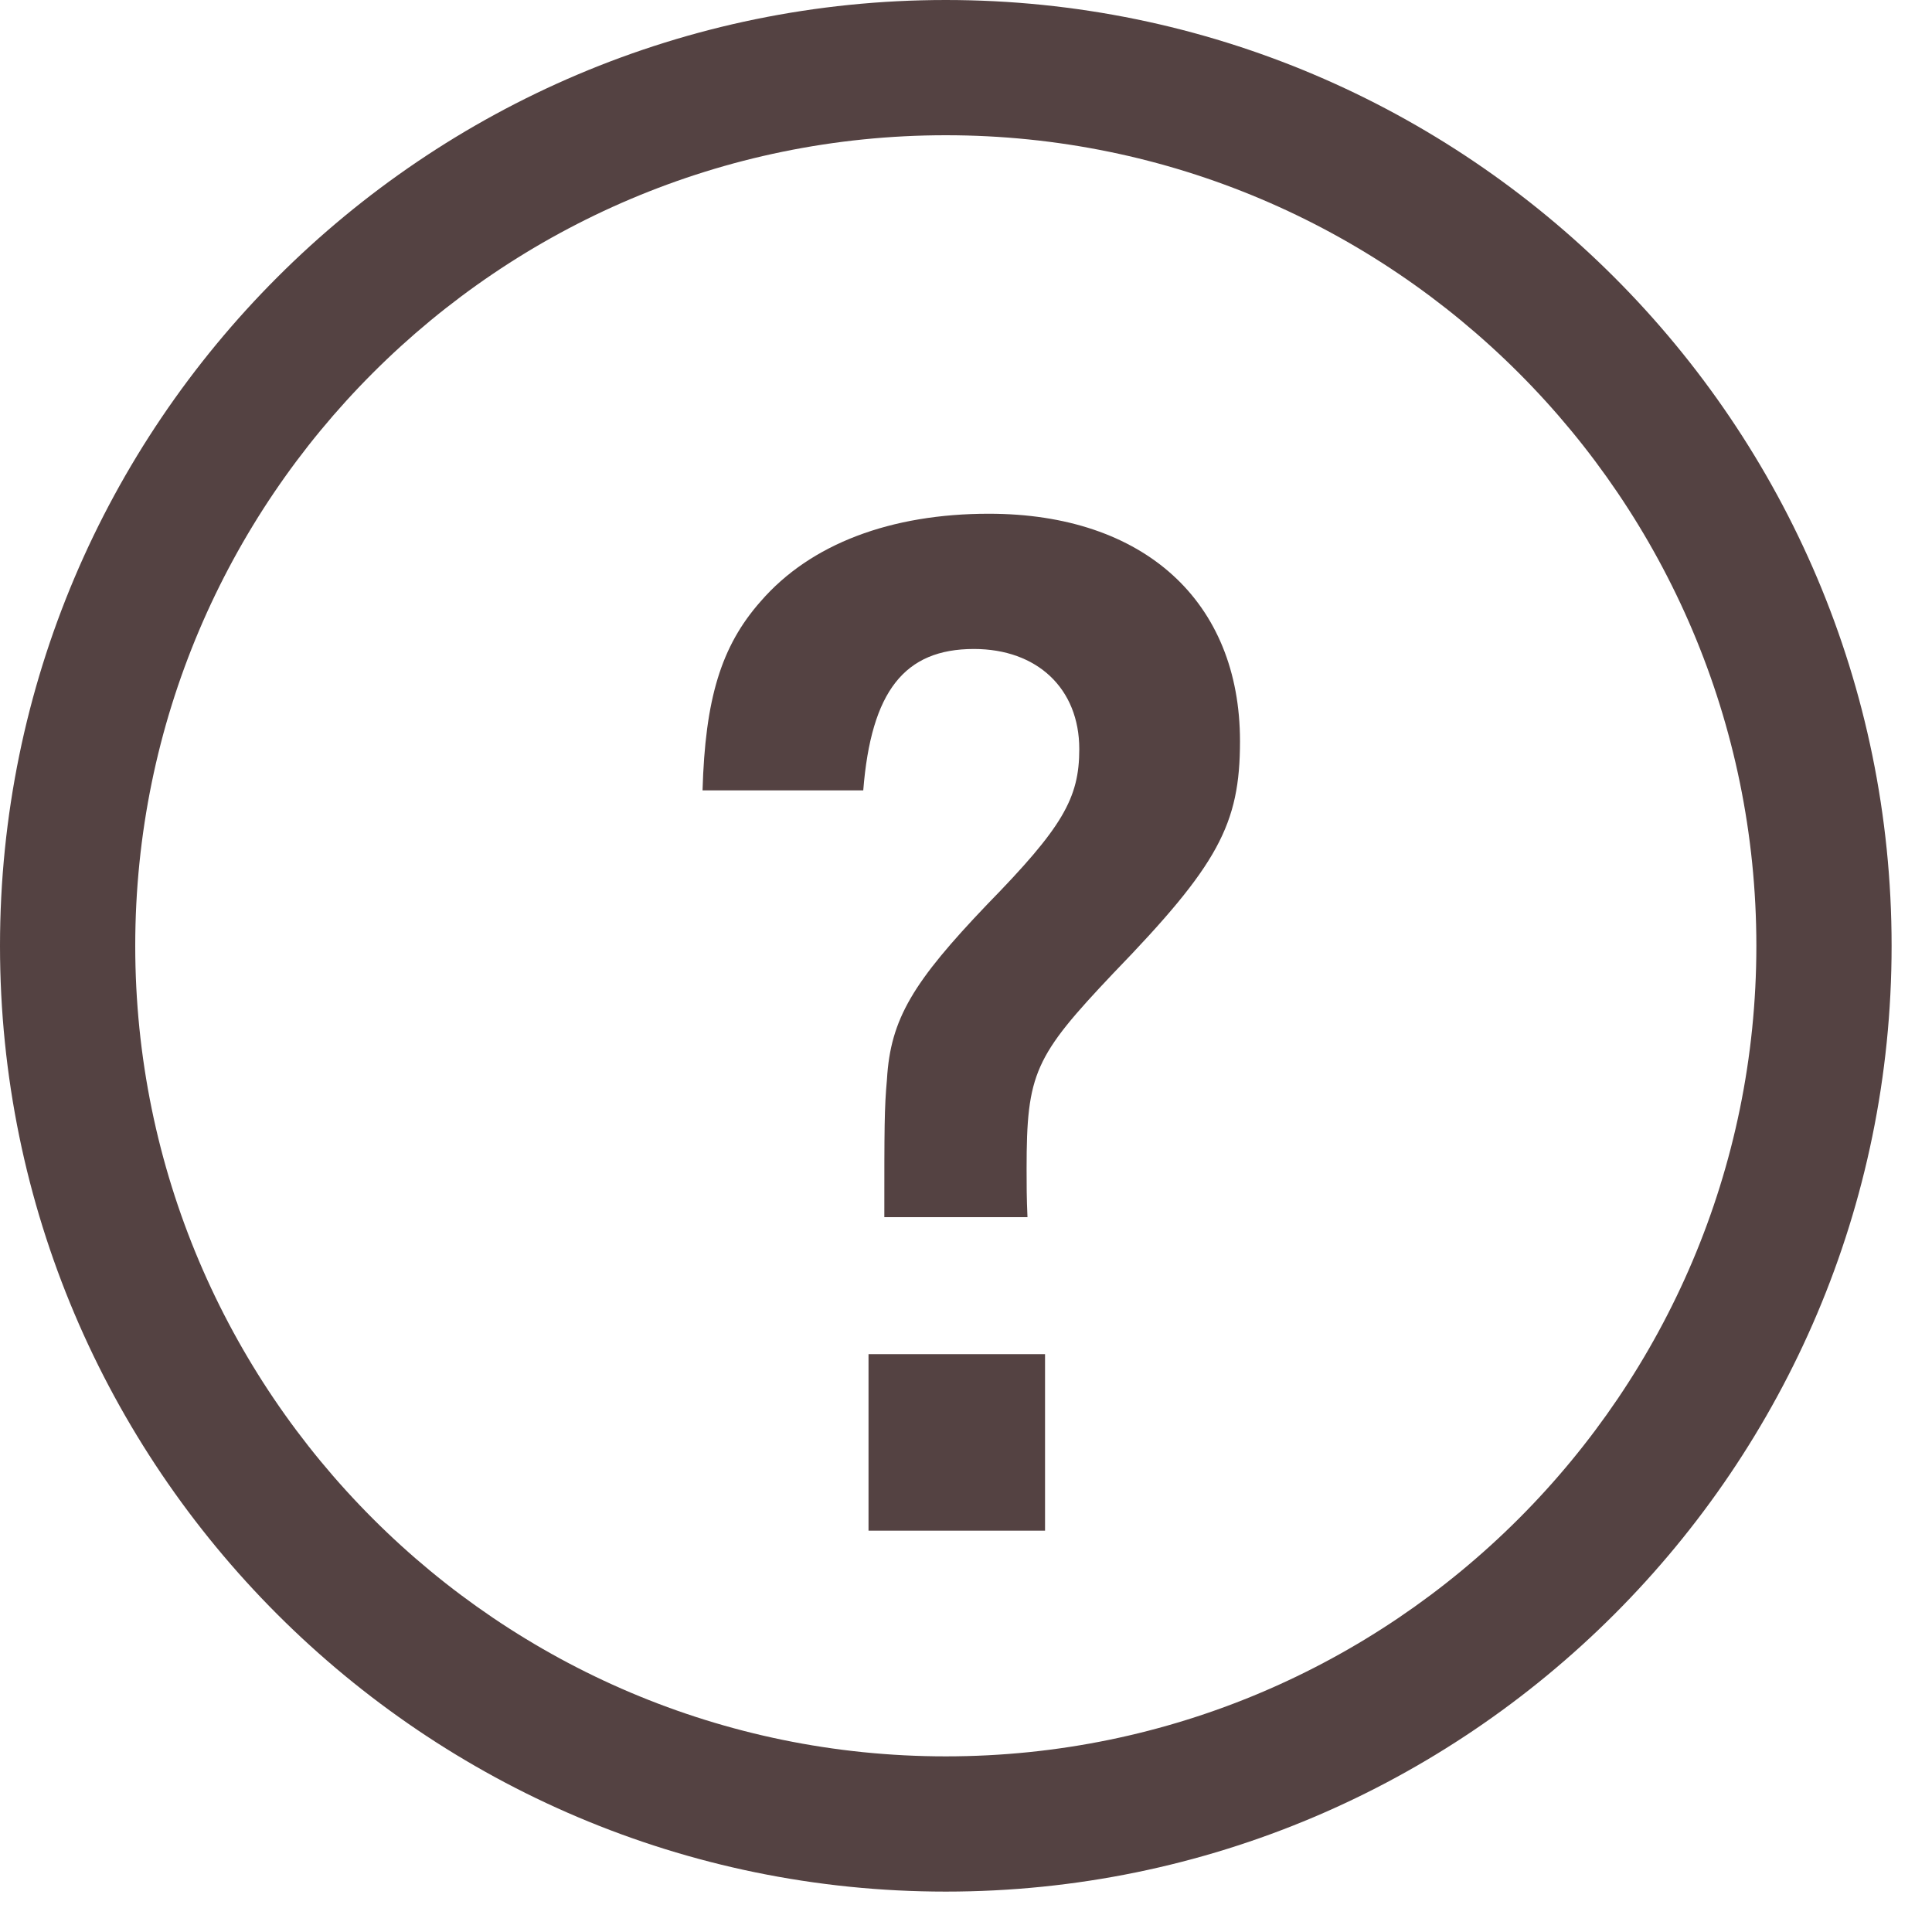
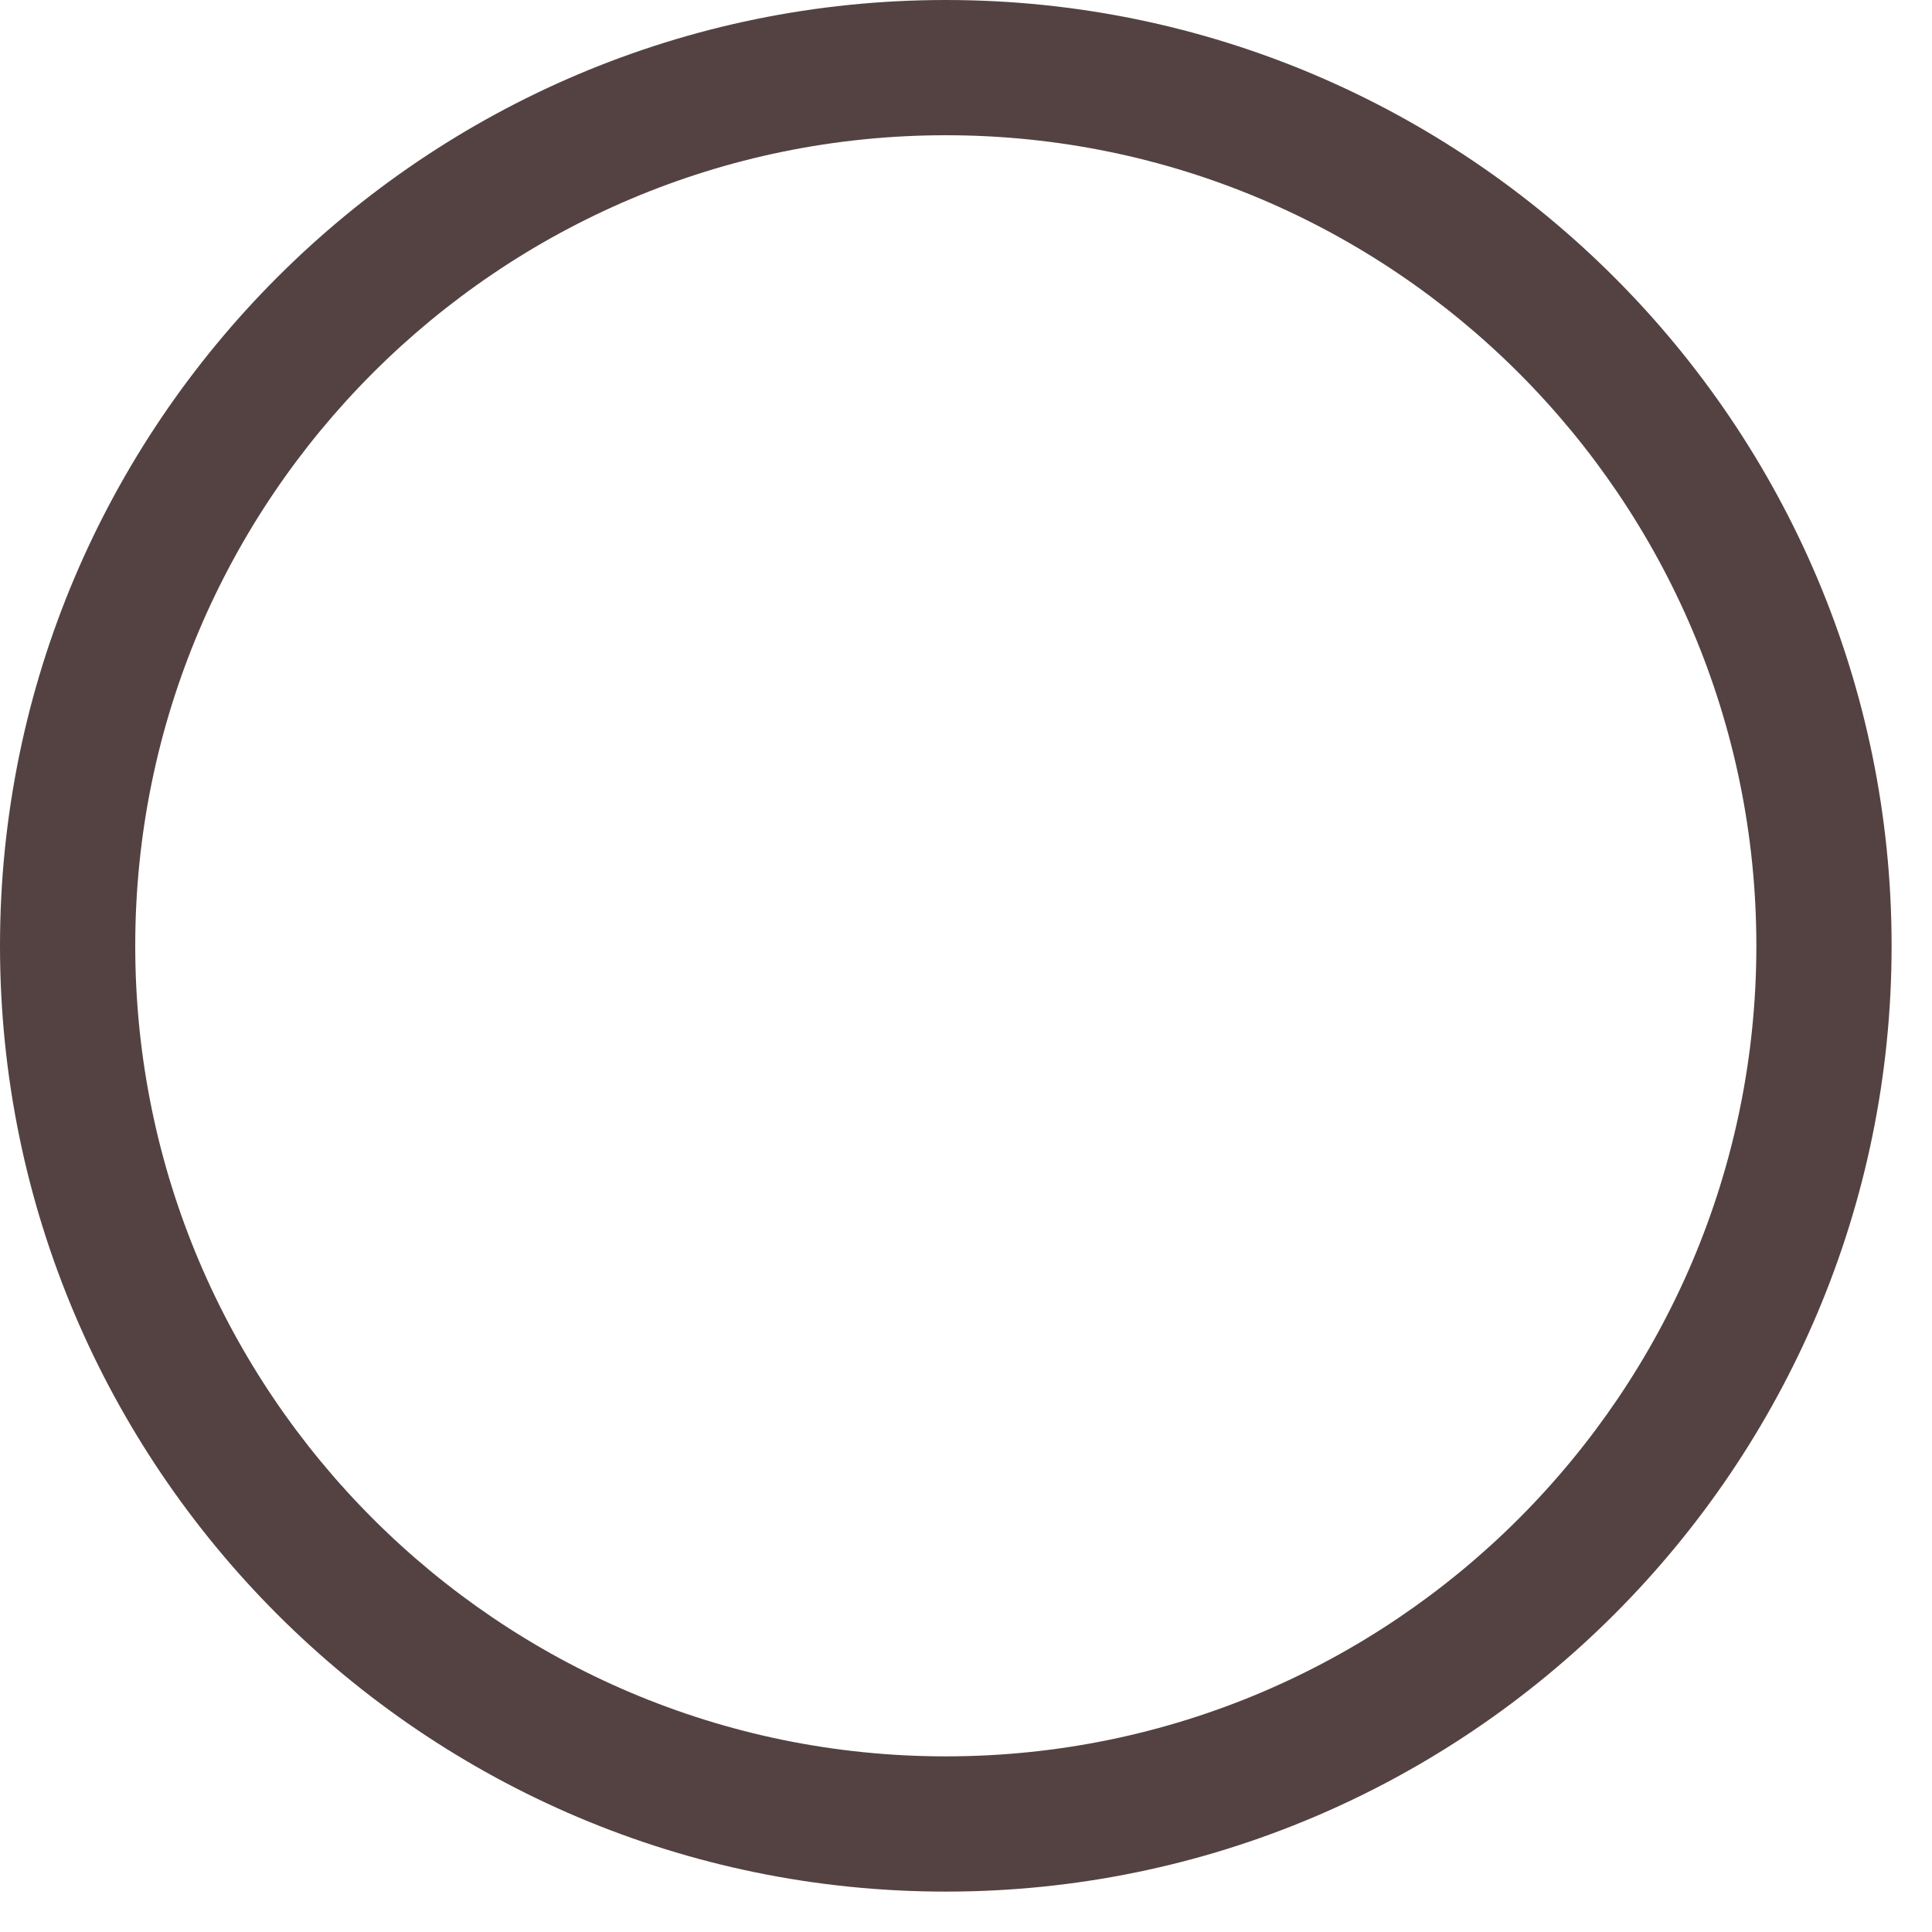
<svg xmlns="http://www.w3.org/2000/svg" width="22" height="22" viewBox="0 0 22 22" fill="none">
  <path d="M10.77 21.54C4.83 21.54 0 16.71 0 10.77C0 4.83 4.83 0 10.77 0C16.71 0 21.54 4.83 21.54 10.77C21.54 16.71 16.71 21.54 10.77 21.54ZM10.77 1.54C5.68 1.54 1.54 5.68 1.54 10.77C1.54 15.86 5.68 20 10.77 20C15.86 20 20 15.86 20 10.77C20 5.68 15.86 1.54 10.77 1.54Z" fill="#544242" />
-   <path d="M10.07 13.86C10.07 12.83 10.07 12.62 10.1 12.29C10.14 11.6 10.4 11.18 11.24 10.3C12.1 9.42 12.29 9.09 12.29 8.53C12.29 7.84 11.81 7.39 11.09 7.39C10.3 7.39 9.92 7.87 9.83 9H8C8.03 7.96 8.21 7.36 8.66 6.85C9.23 6.19 10.15 5.85 11.26 5.85C13.03 5.85 14.12 6.85 14.12 8.44C14.12 9.39 13.87 9.85 12.68 11.08C11.78 12.03 11.69 12.22 11.69 13.31C11.69 13.49 11.69 13.63 11.7 13.86H10.07ZM11.9 15.42V17.43H9.89V15.42H11.9Z" fill="#544242" />
</svg>